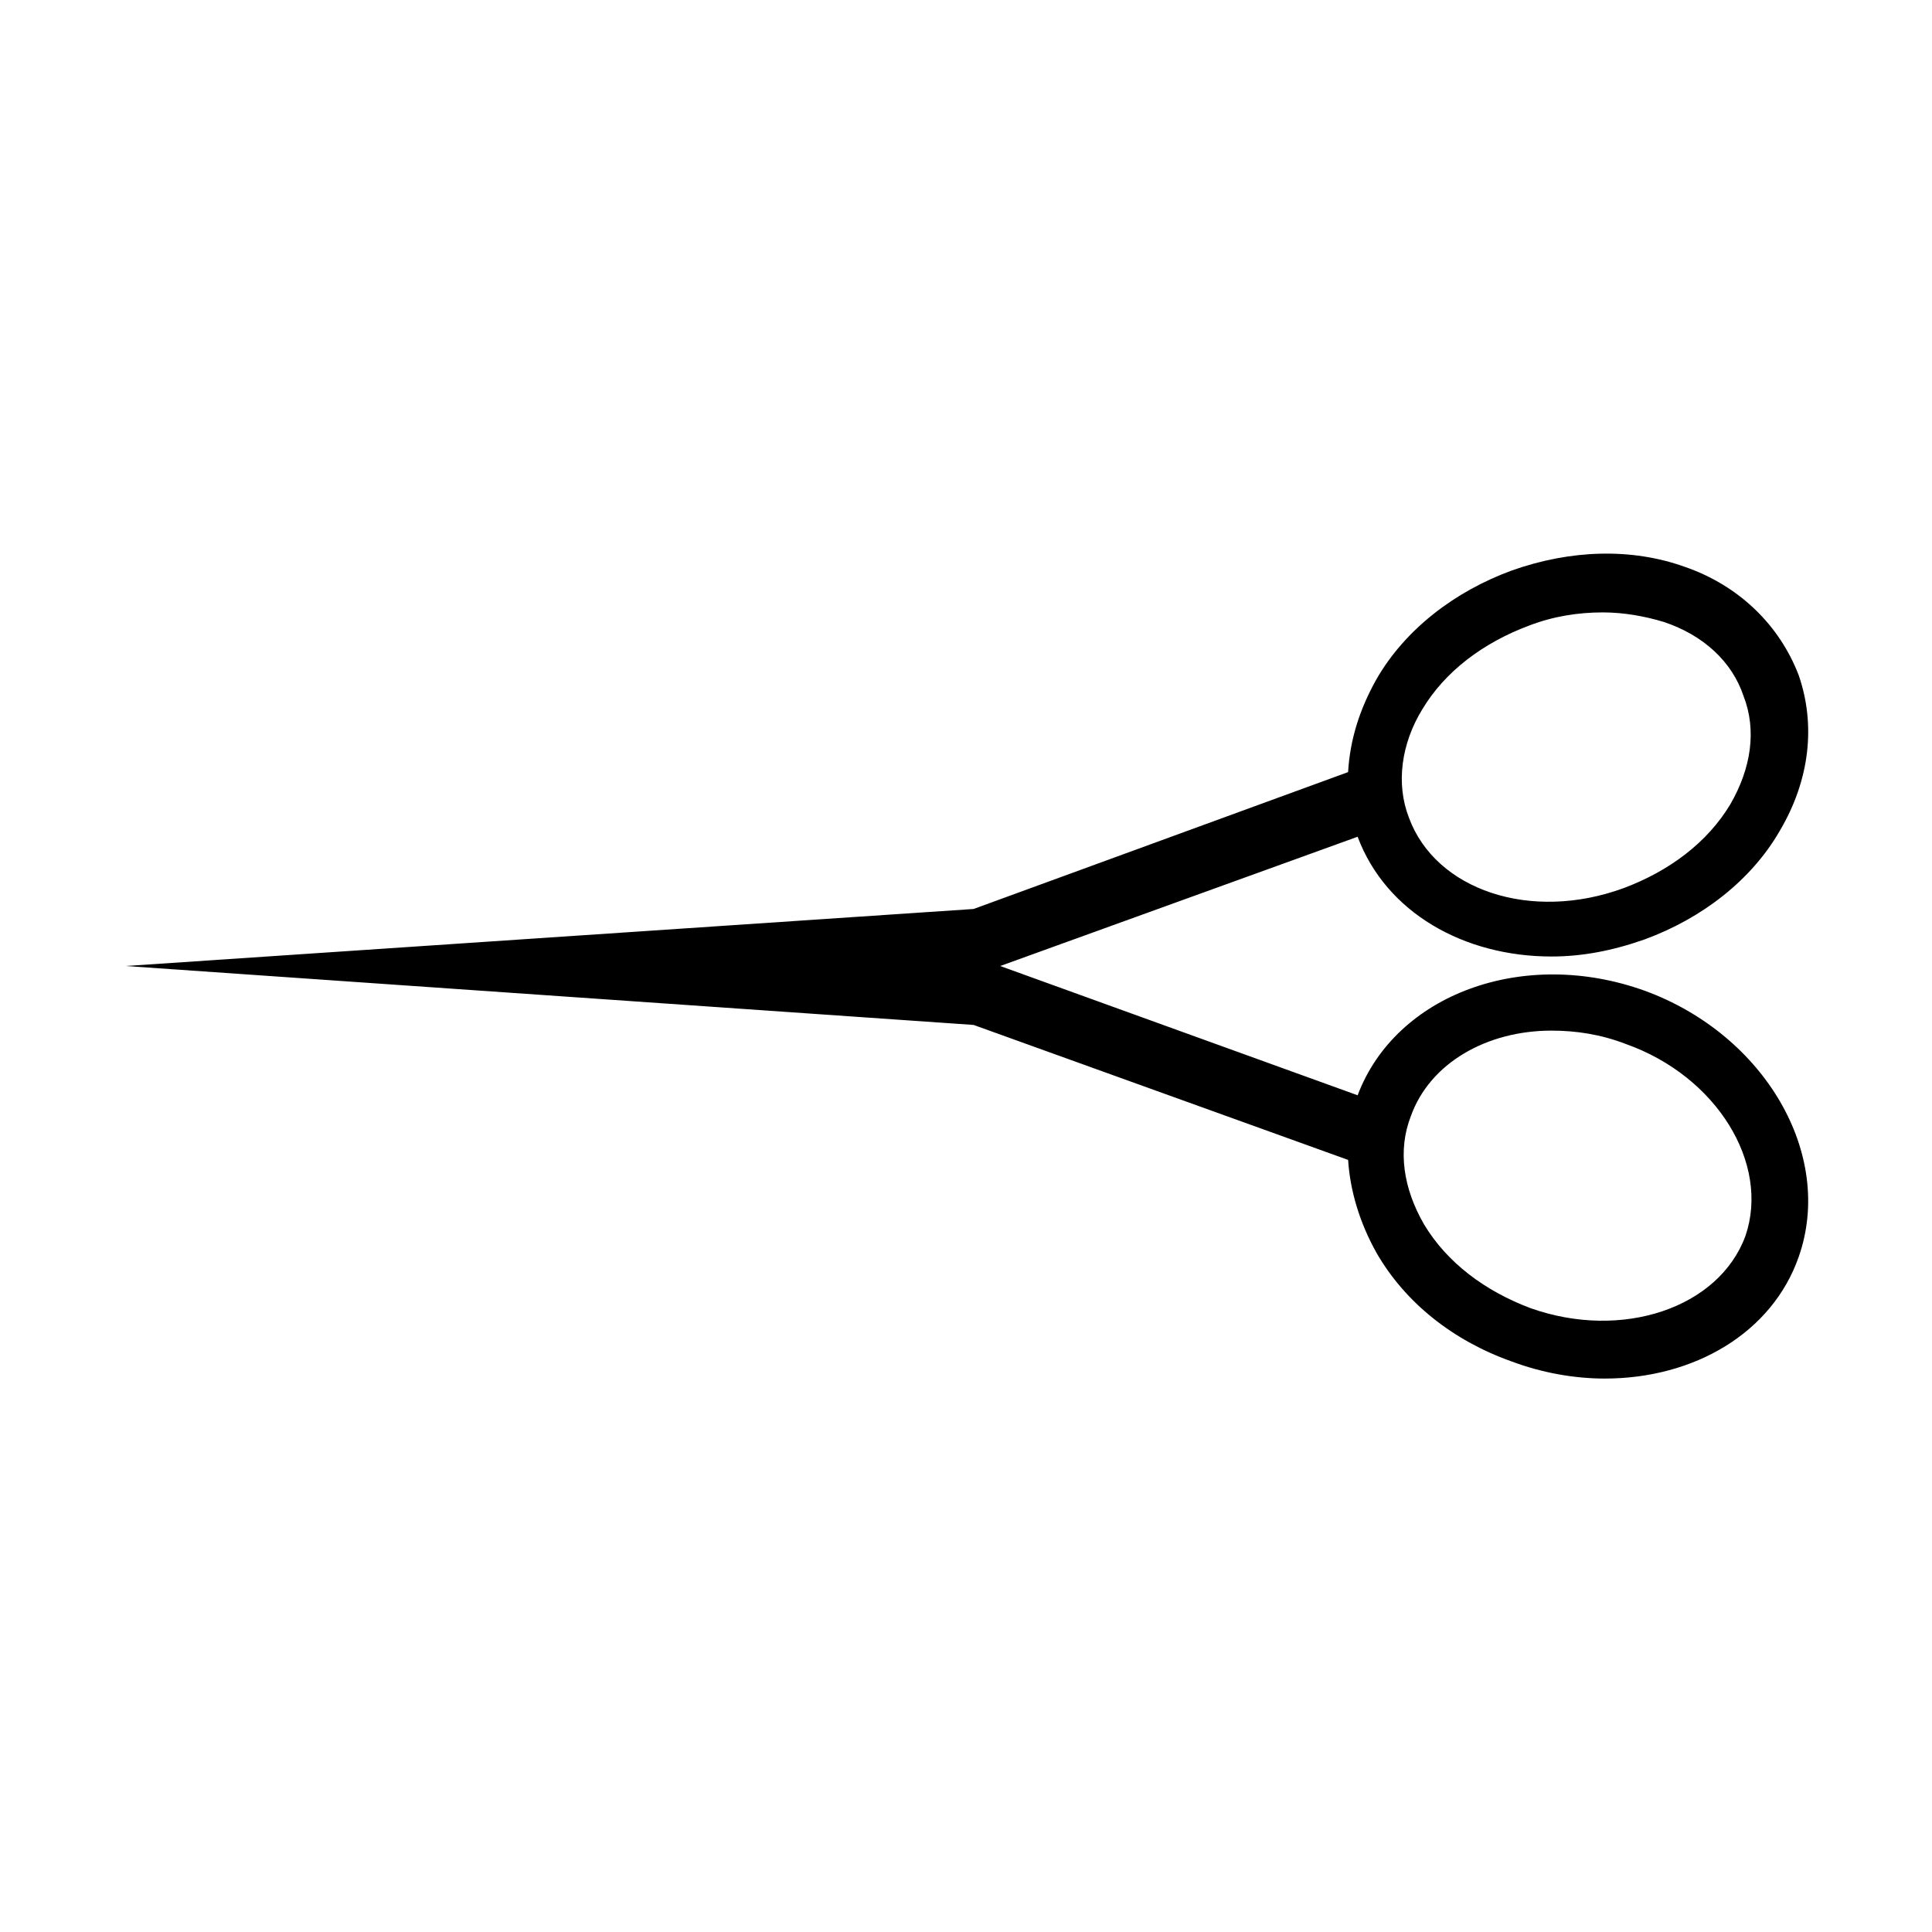
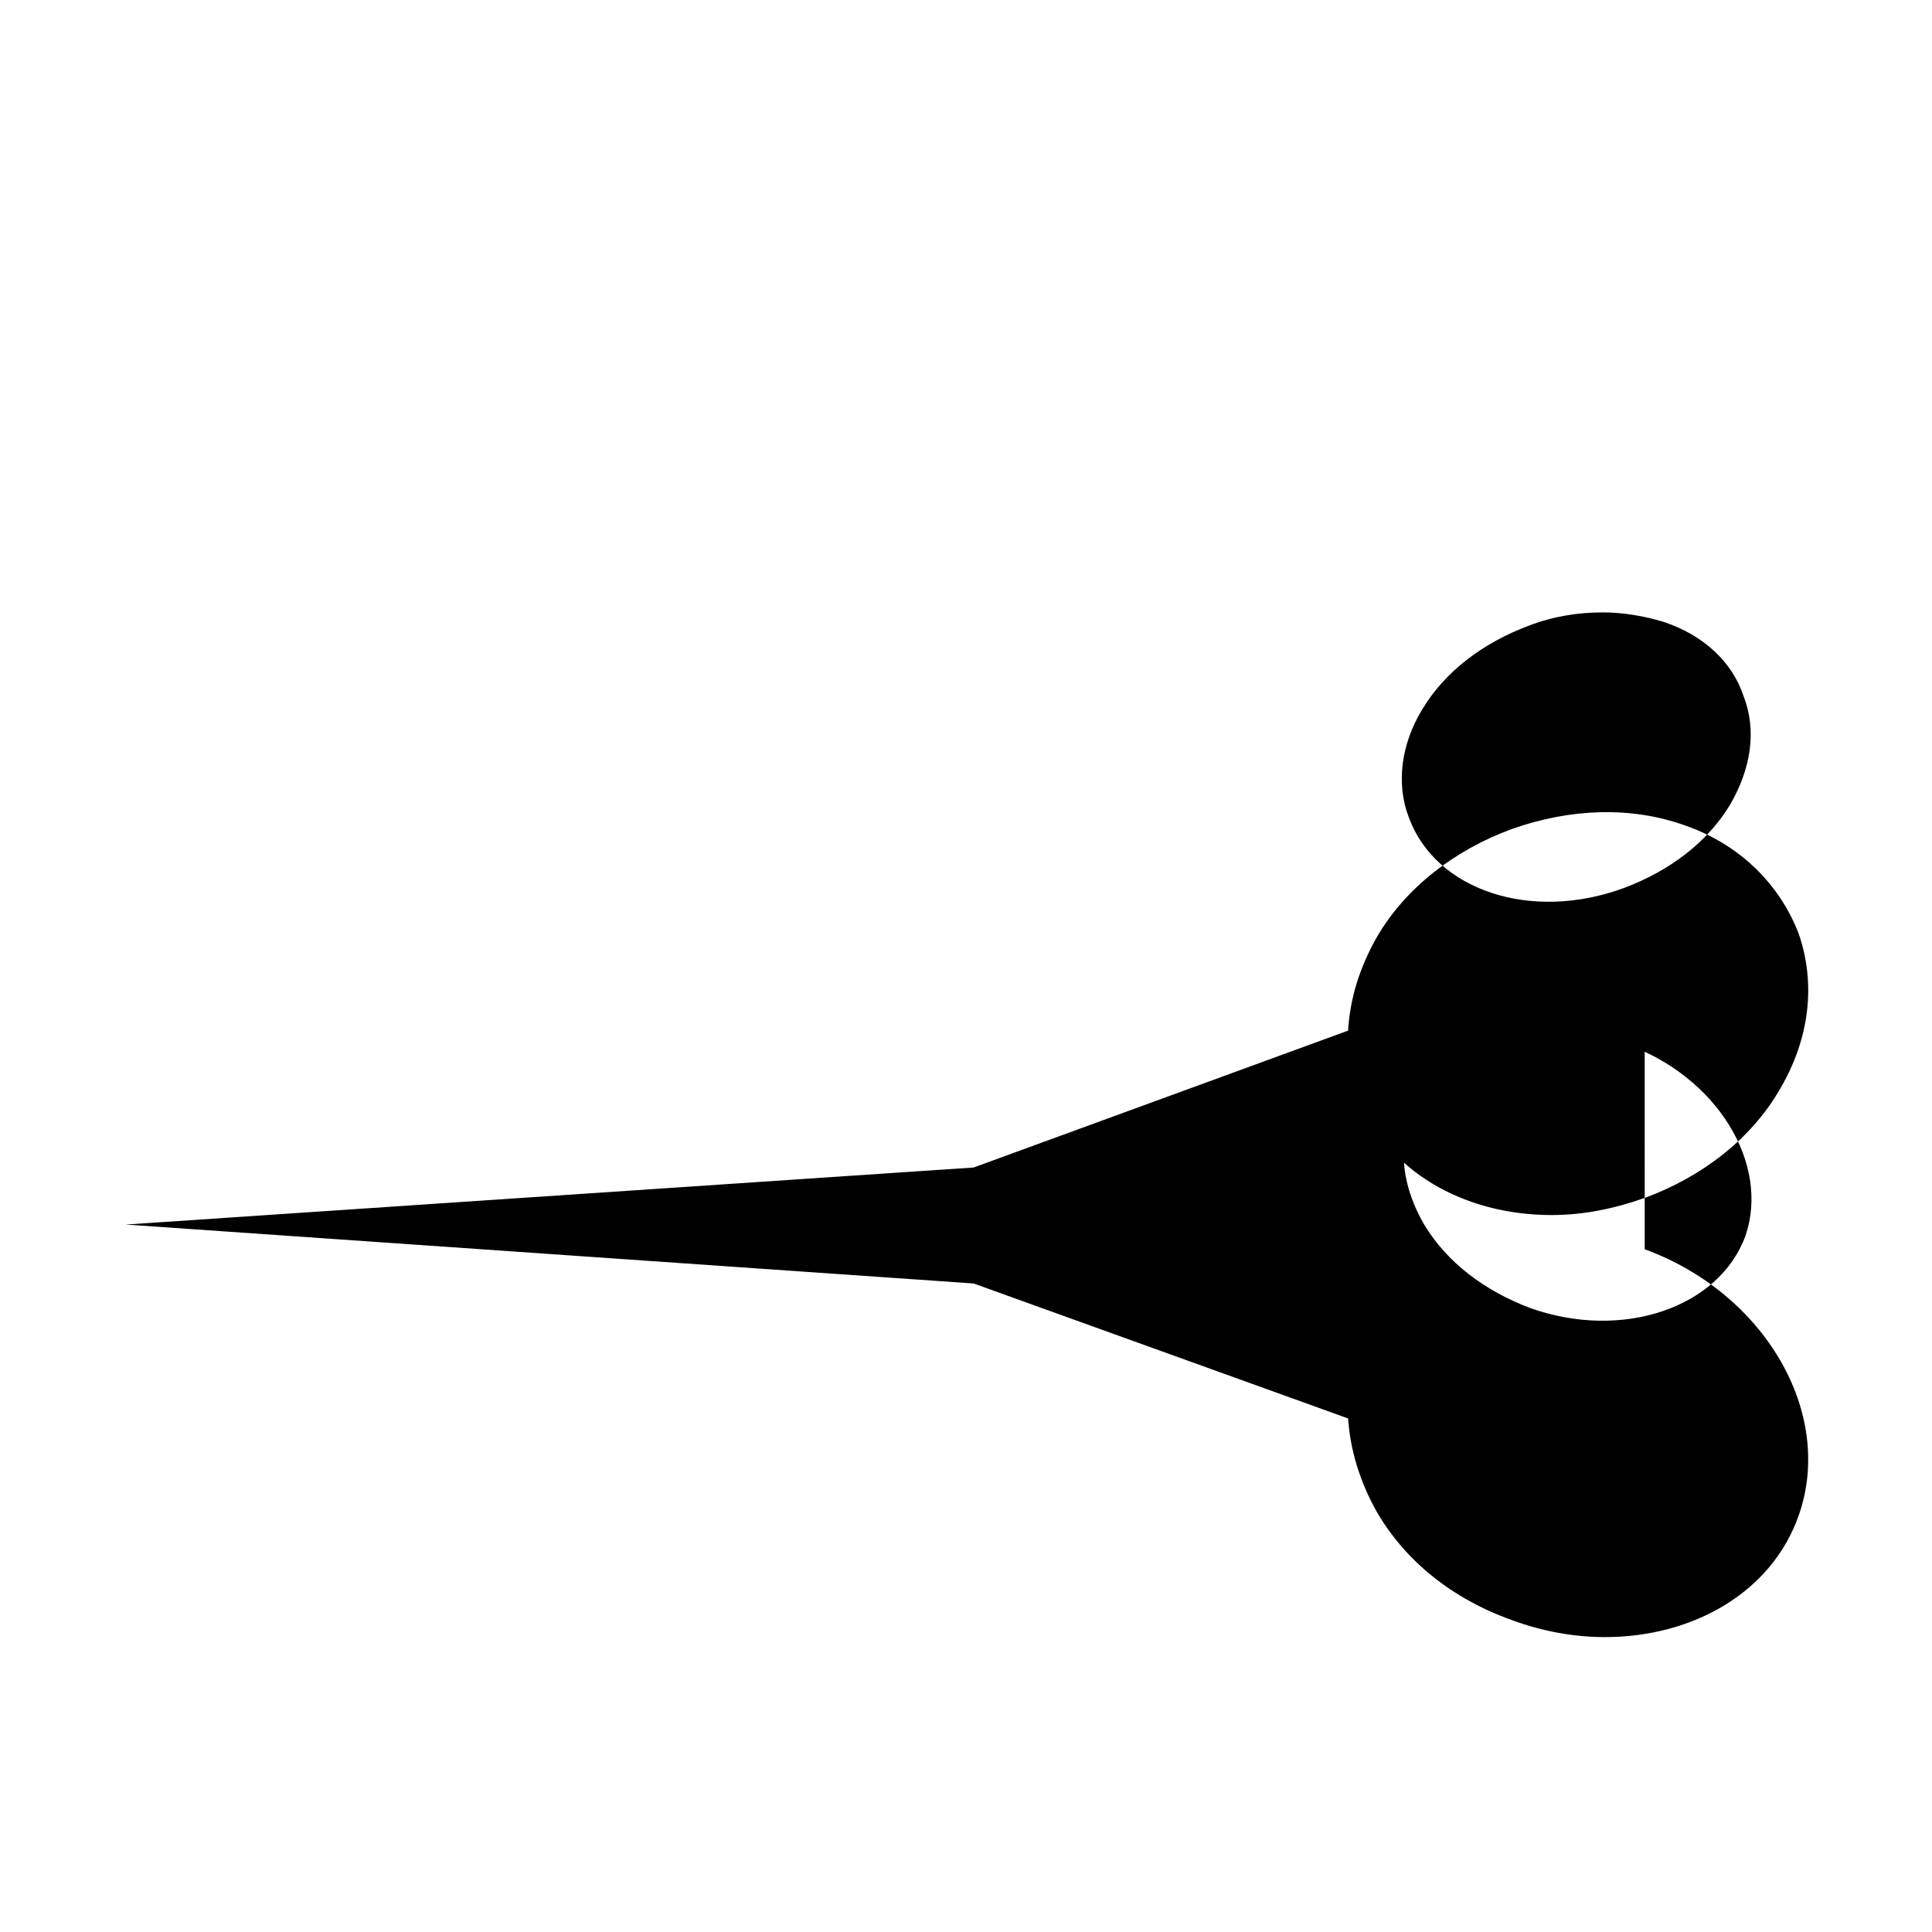
<svg xmlns="http://www.w3.org/2000/svg" fill="#000000" width="800px" height="800px" version="1.1" viewBox="144 144 512 512">
-   <path d="m579.86 406.55c-32.242-11.586-66 1.008-76.074 27.711l-94.719-34.258 94.715-34.258c7.559 20.152 28.215 31.738 51.387 31.738 8.062 0 16.121-1.512 24.688-4.535 15.113-5.543 28.215-15.617 35.77-28.719 8.062-13.602 9.574-28.215 5.039-41.312-5.039-13.098-15.617-23.68-30.23-28.719-14.105-5.039-30.23-4.535-45.848 1.008-15.113 5.543-28.215 15.617-35.77 28.719-4.535 8.062-7.055 16.121-7.559 24.688l-99.242 36.273-224.7 15.117 224.7 15.617 99.25 35.77c0.504 8.062 3.023 16.625 7.559 24.688 7.559 13.098 20.152 23.176 35.77 28.719 8.062 3.023 16.625 4.535 24.688 4.535 23.68 0 44.336-12.09 51.387-32.242 9.57-27.211-9.07-58.949-40.809-70.539zm-58.945-74.562c6.047-10.078 16.121-17.633 28.215-22.168 6.551-2.519 13.098-3.527 19.648-3.527 5.543 0 11.082 1.008 16.121 2.519 10.578 3.527 18.137 10.578 21.16 19.648 3.527 9.07 2.016 19.145-3.527 28.719-6.047 10.078-16.121 17.633-28.215 22.168-24.688 9.07-49.879 0.504-56.93-18.641-3.527-9.07-2.016-19.648 3.527-28.719zm85.645 139.55c-7.055 19.145-32.746 27.711-56.93 19.145-12.09-4.535-22.168-12.09-28.215-22.168-5.543-9.574-7.055-19.648-3.527-28.719 5.039-14.105 20.152-22.672 37.281-22.672 6.551 0 13.098 1.008 19.648 3.527 24.188 8.566 38.293 31.742 31.742 50.887z" />
+   <path d="m579.86 406.55c-32.242-11.586-66 1.008-76.074 27.711c7.559 20.152 28.215 31.738 51.387 31.738 8.062 0 16.121-1.512 24.688-4.535 15.113-5.543 28.215-15.617 35.77-28.719 8.062-13.602 9.574-28.215 5.039-41.312-5.039-13.098-15.617-23.68-30.23-28.719-14.105-5.039-30.23-4.535-45.848 1.008-15.113 5.543-28.215 15.617-35.77 28.719-4.535 8.062-7.055 16.121-7.559 24.688l-99.242 36.273-224.7 15.117 224.7 15.617 99.25 35.77c0.504 8.062 3.023 16.625 7.559 24.688 7.559 13.098 20.152 23.176 35.77 28.719 8.062 3.023 16.625 4.535 24.688 4.535 23.68 0 44.336-12.09 51.387-32.242 9.57-27.211-9.07-58.949-40.809-70.539zm-58.945-74.562c6.047-10.078 16.121-17.633 28.215-22.168 6.551-2.519 13.098-3.527 19.648-3.527 5.543 0 11.082 1.008 16.121 2.519 10.578 3.527 18.137 10.578 21.16 19.648 3.527 9.07 2.016 19.145-3.527 28.719-6.047 10.078-16.121 17.633-28.215 22.168-24.688 9.07-49.879 0.504-56.93-18.641-3.527-9.07-2.016-19.648 3.527-28.719zm85.645 139.55c-7.055 19.145-32.746 27.711-56.93 19.145-12.09-4.535-22.168-12.09-28.215-22.168-5.543-9.574-7.055-19.648-3.527-28.719 5.039-14.105 20.152-22.672 37.281-22.672 6.551 0 13.098 1.008 19.648 3.527 24.188 8.566 38.293 31.742 31.742 50.887z" />
</svg>